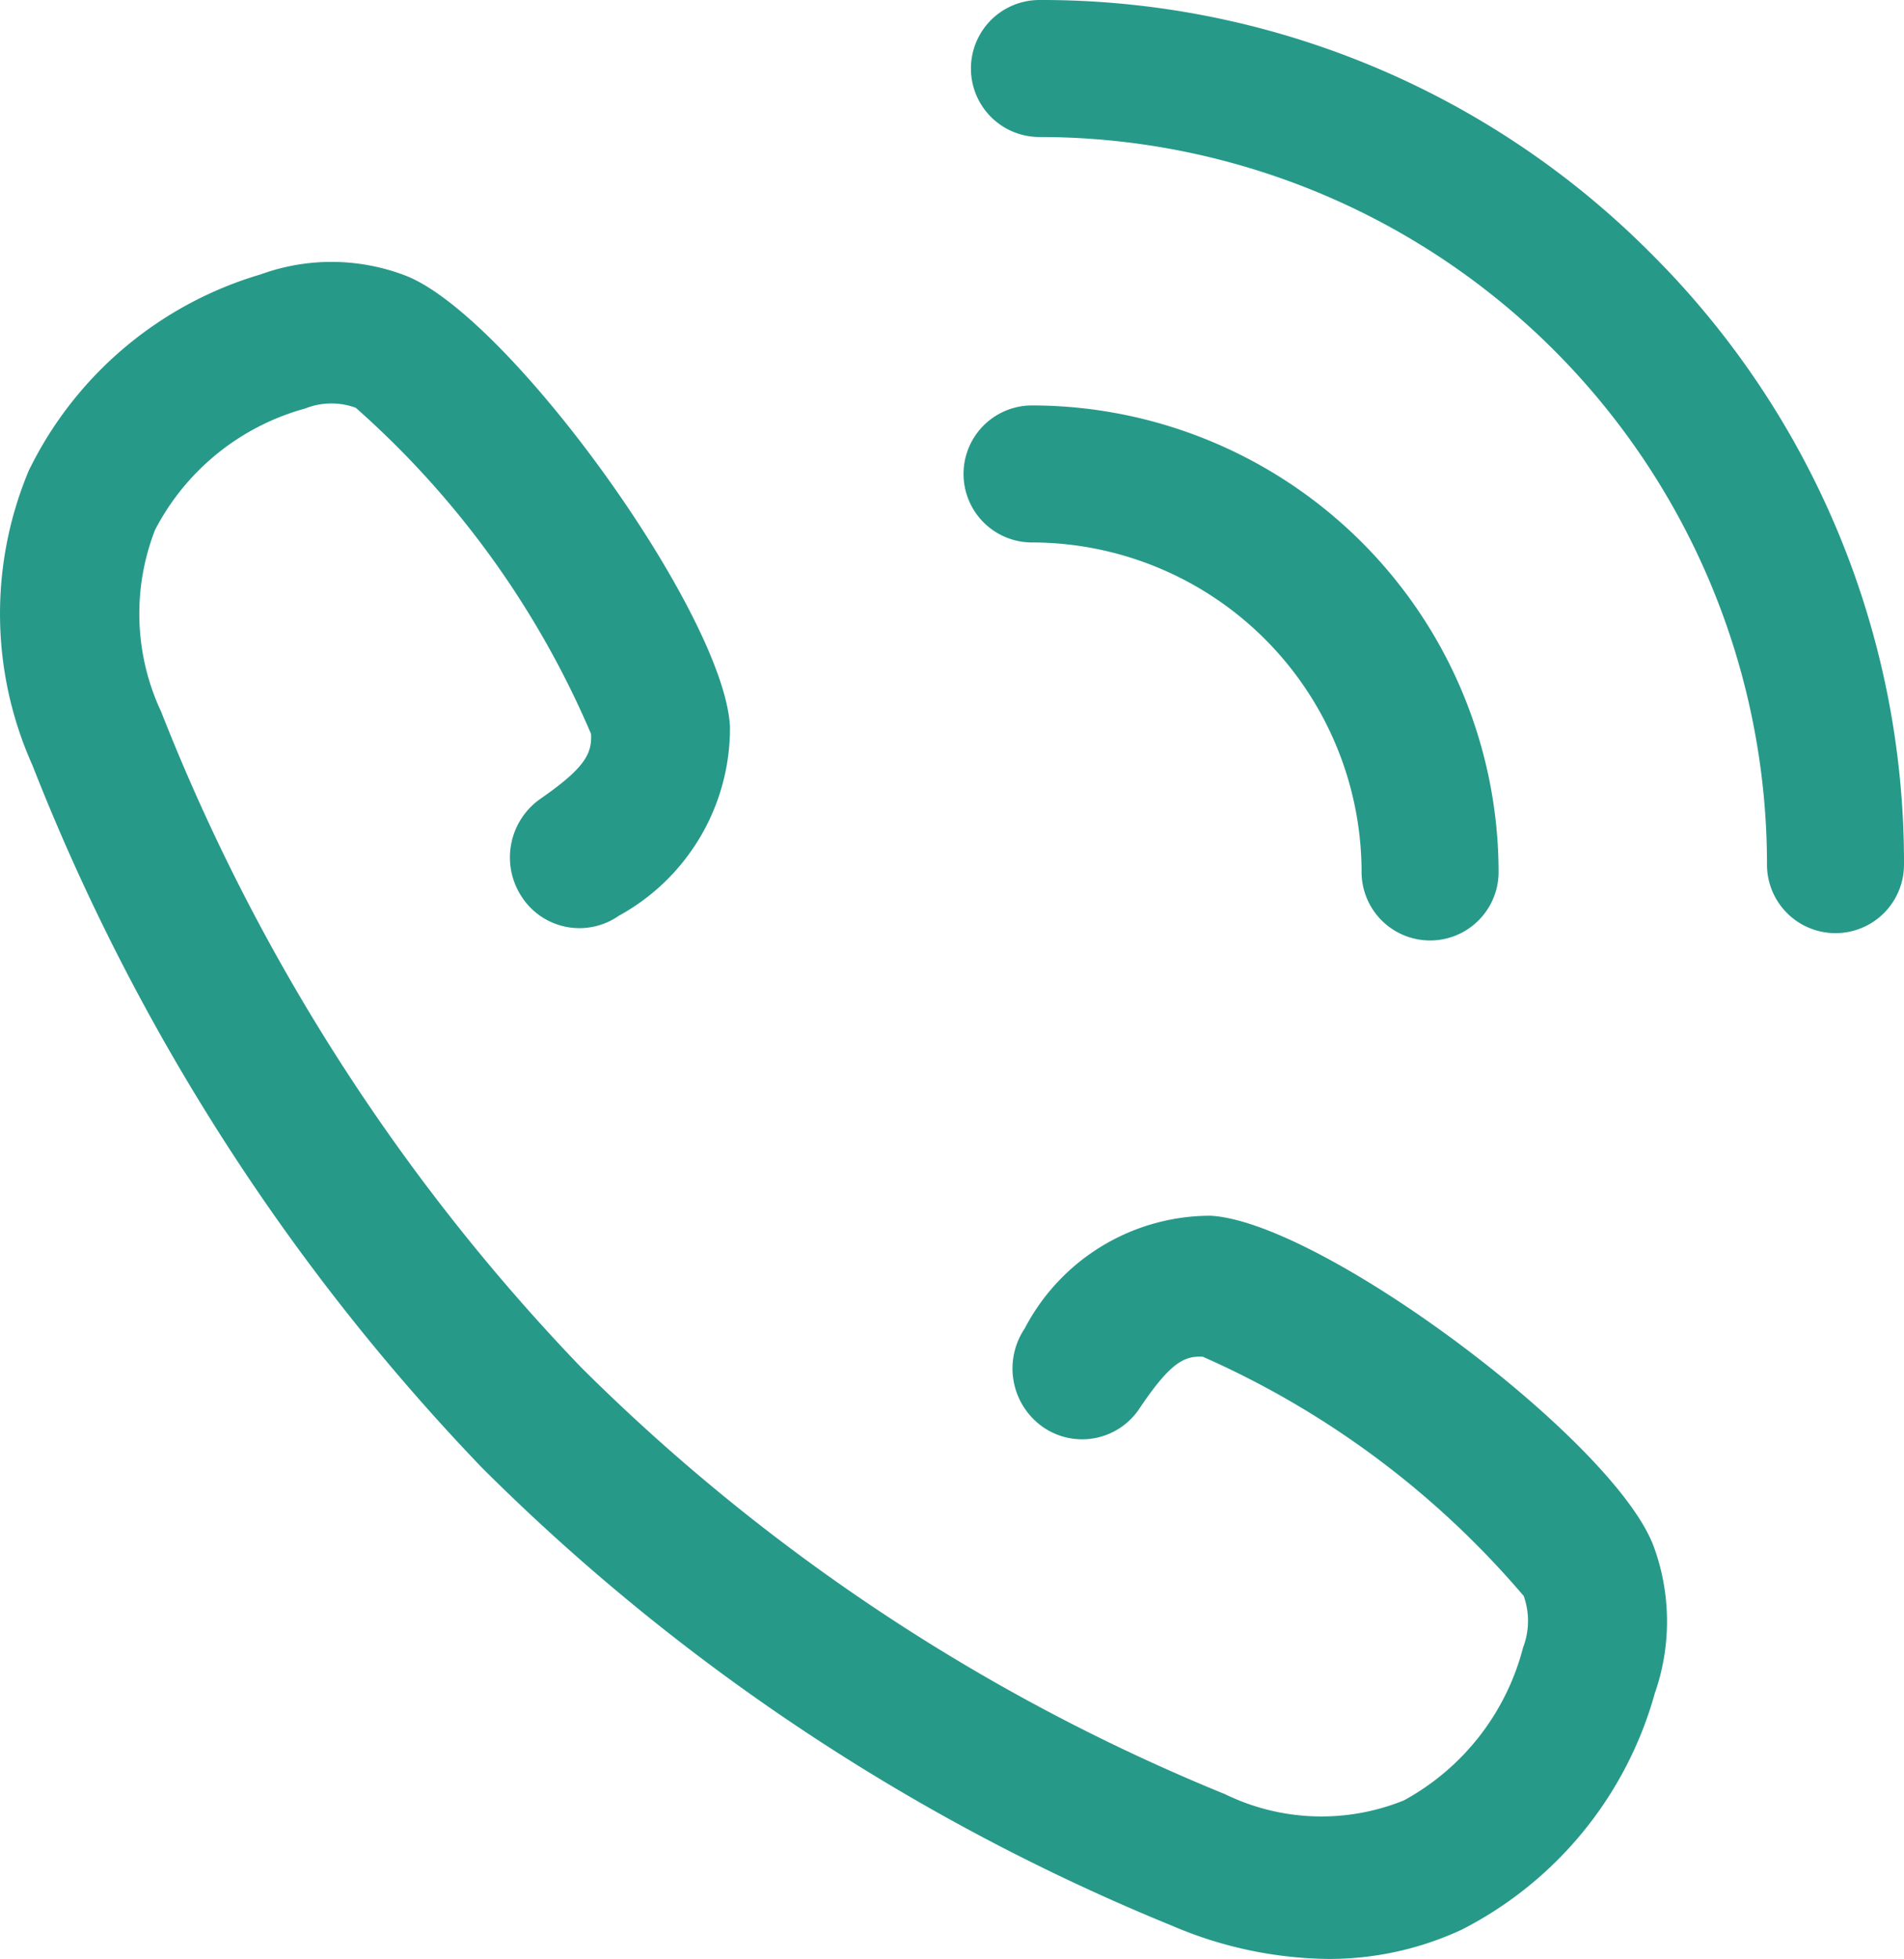
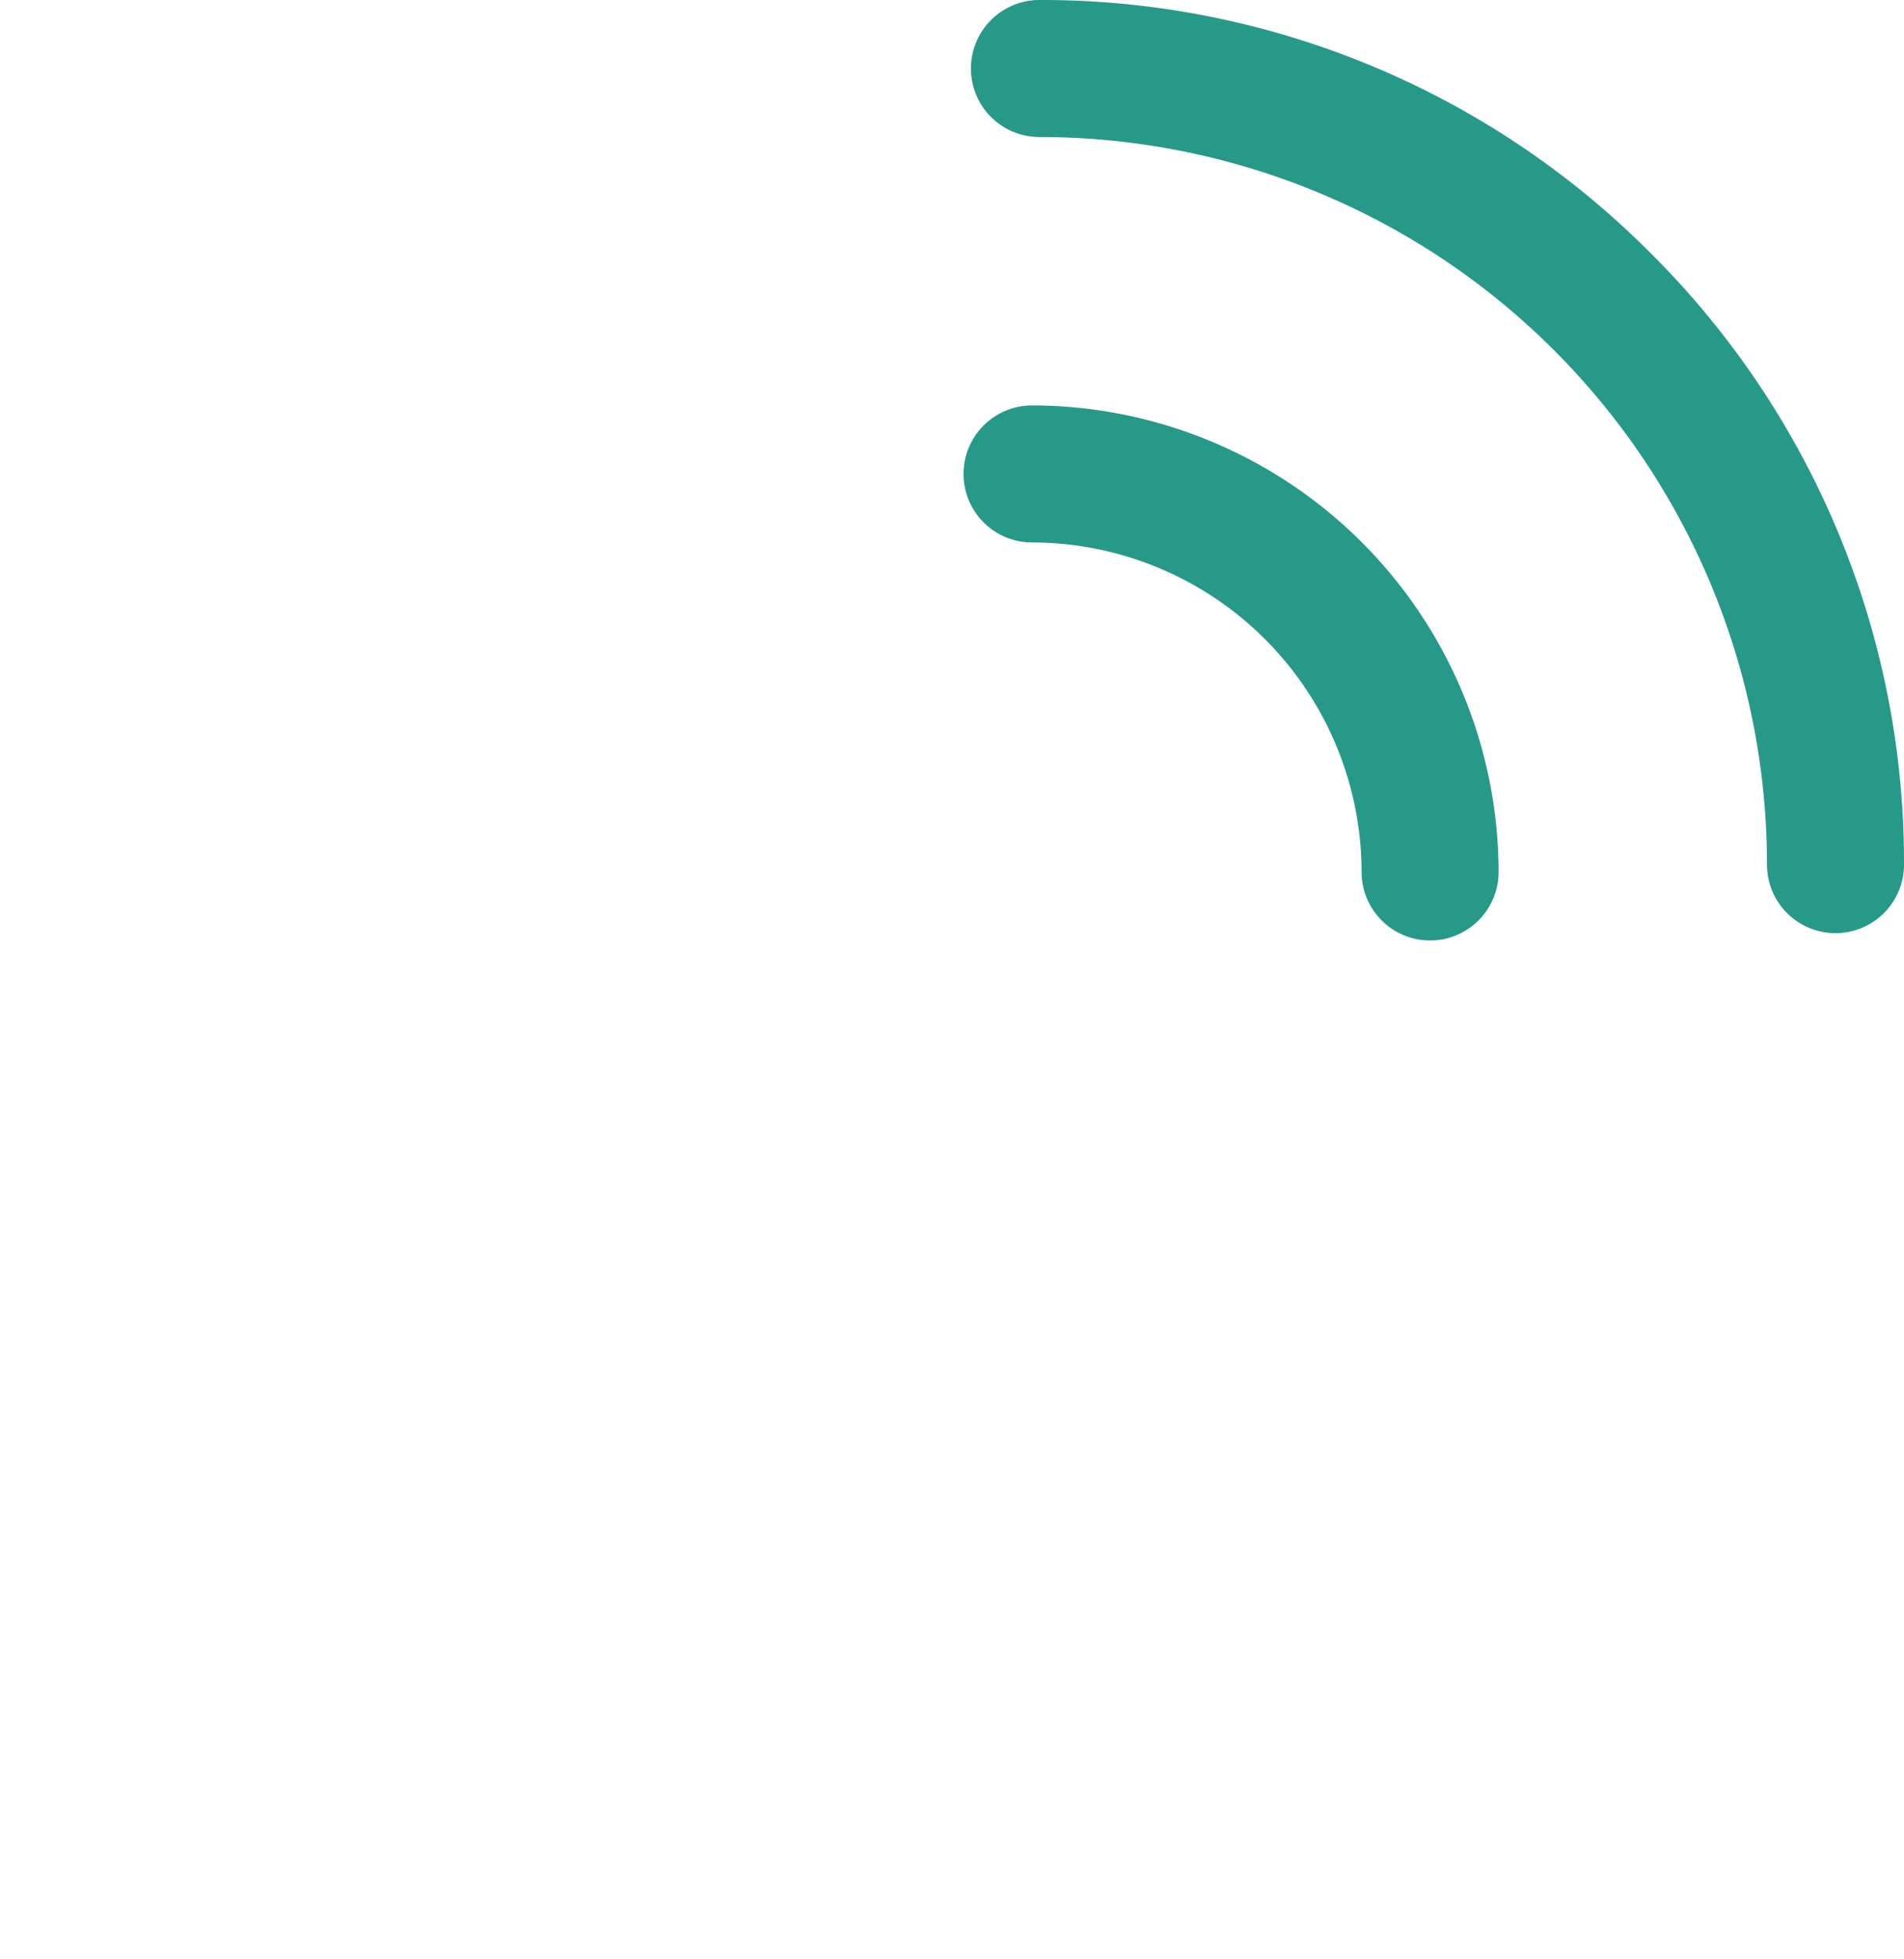
<svg xmlns="http://www.w3.org/2000/svg" width="26" height="26.745" viewBox="0 0 26 26.745">
  <defs>
    <style>.a{fill:#279989;}</style>
  </defs>
  <path class="a" d="M115.8,3.458A11.728,11.728,0,0,0,107.452,0a.935.935,0,0,0,0,1.871,9.934,9.934,0,0,1,9.935,9.935.935.935,0,0,0,1.871,0A11.728,11.728,0,0,0,115.8,3.458Z" transform="translate(-93.258)" />
  <path class="a" d="M111.952,49.949a.935.935,0,0,0,1.871,0,6.379,6.379,0,0,0-6.371-6.37h0a.935.935,0,0,0,0,1.871A4.506,4.506,0,0,1,111.952,49.949Z" transform="translate(-93.359 -38.043)" />
-   <path class="a" d="M19.48,44.859A2.863,2.863,0,0,0,16.941,46.4a.977.977,0,0,0,.248,1.343.939.939,0,0,0,1.32-.252c.418-.622.607-.72.864-.707a12.247,12.247,0,0,1,4.383,3.267,1.017,1.017,0,0,1-.009.705,3.324,3.324,0,0,1-1.627,2.086,3,3,0,0,1-2.441-.084,26.8,26.8,0,0,1-8.8-5.834l0,0A27.363,27.363,0,0,1,5.15,37.978a3.153,3.153,0,0,1-.083-2.485,3.289,3.289,0,0,1,2.049-1.656.965.965,0,0,1,.691-.01A12.462,12.462,0,0,1,11.02,38.28c.014.271-.083.464-.694.888a.977.977,0,0,0-.248,1.343.939.939,0,0,0,1.32.253,2.92,2.92,0,0,0,1.519-2.586c-.082-1.544-3.034-5.633-4.444-6.161a2.824,2.824,0,0,0-1.962-.012,5.136,5.136,0,0,0-3.17,2.682,5.056,5.056,0,0,0,.05,4.019A29.288,29.288,0,0,0,9.531,48.3l.019.019a28.689,28.689,0,0,0,9.412,6.238,5.55,5.55,0,0,0,2.12.45,4.289,4.289,0,0,0,1.828-.4,5.179,5.179,0,0,0,2.636-3.227,2.972,2.972,0,0,0-.01-1.992C25.017,47.947,21,44.943,19.48,44.859Z" transform="translate(-2.949 -28.259)" />
</svg>